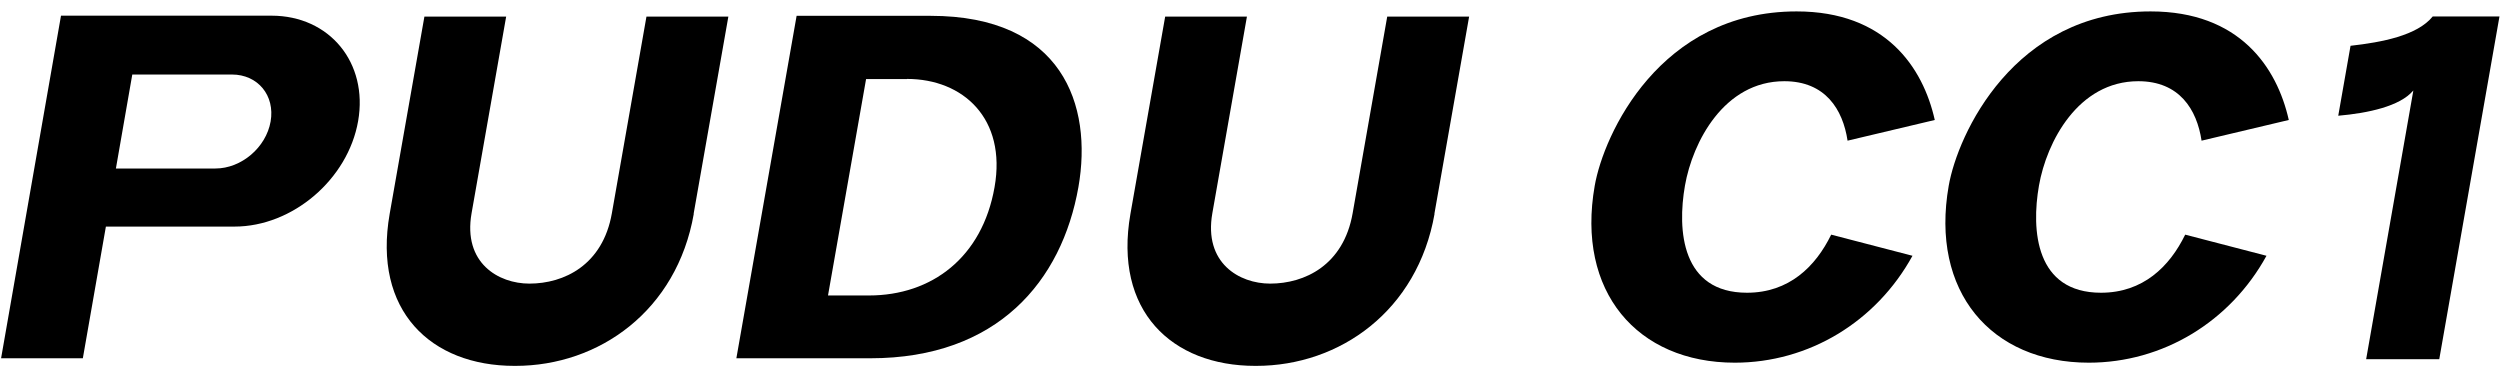
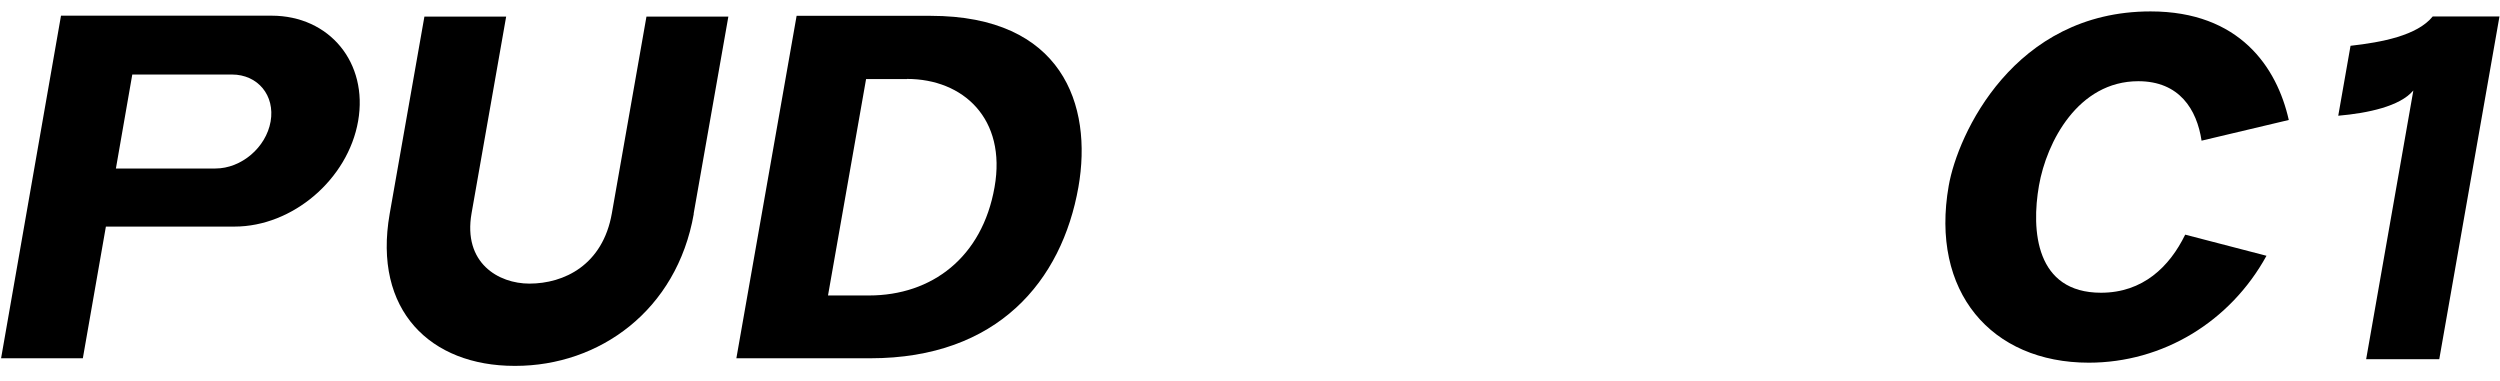
<svg xmlns="http://www.w3.org/2000/svg" width="440" height="67" viewBox="0 0 440 67" fill="none">
  <path d="M0.191 63.056H14.58L18.637 39.879H41.275C51.498 39.879 61.242 31.556 63.031 21.305C64.819 11.055 58.012 2.759 47.788 2.759H10.736L0.191 63.056ZM40.821 13.116C45.386 13.116 48.429 16.809 47.628 21.386C46.827 25.962 42.476 29.656 37.911 29.656H20.399L23.282 13.116H40.821Z" fill="black" />
  <path d="M129.605 63.056H153.177C175.6 63.056 186.892 49.434 189.802 32.921C192.338 18.442 186.946 2.786 163.775 2.786H140.203L129.605 63.029V63.056ZM159.637 13.892C169.514 13.892 177.175 20.877 175.04 32.947C172.878 45.285 164.015 52.003 152.937 52.003H145.729L152.429 13.919H159.637V13.892Z" fill="black" />
  <path d="M122.079 37.631L128.192 2.919H113.777L107.691 37.524C106.089 46.677 99.255 49.915 93.169 49.915C87.75 49.915 81.45 46.302 82.998 37.524L89.085 2.919H74.696L68.583 37.631C65.593 54.679 75.817 64.394 90.553 64.394H90.713C105.449 64.394 119.116 54.679 122.106 37.631H122.079Z" fill="black" />
-   <path d="M252.454 37.631L258.567 2.919H244.152L238.066 37.524C236.464 46.677 229.63 49.915 223.544 49.915C218.125 49.915 211.825 46.302 213.373 37.524L219.46 2.919H205.071L198.958 37.631C195.968 54.679 206.192 64.394 220.928 64.394H221.088C235.824 64.394 249.491 54.679 252.481 37.631H252.454Z" fill="black" />
-   <path d="M305.311 63.832C318.365 63.832 330.217 56.633 336.597 45.017L322.289 41.297C319.539 46.944 314.841 51.521 307.473 51.521C295.968 51.521 295.167 40.575 296.555 32.653C297.89 25.025 303.416 14.293 314.04 14.293C321.274 14.293 324.344 19.271 325.172 24.758L340.521 21.118C338.439 11.831 331.845 2.009 316.202 2.009C292.097 2.009 282.247 23.687 280.672 32.68C277.388 51.307 288.119 63.832 305.338 63.832H305.311Z" fill="black" />
-   <path d="M367.616 63.832C380.669 63.832 392.522 56.633 398.902 45.017L384.593 41.297C381.844 46.944 377.146 51.521 369.778 51.521C358.272 51.521 357.472 40.575 358.86 32.653C360.194 25.025 365.72 14.293 376.345 14.293C383.579 14.293 386.649 19.271 387.476 24.758L402.826 21.118C400.744 11.831 394.15 2.009 378.507 2.009C354.402 2.009 344.551 23.687 342.976 32.68C339.693 51.307 350.424 63.832 367.642 63.832H367.616Z" fill="black" />
+   <path d="M367.616 63.832C380.669 63.832 392.522 56.633 398.902 45.017L384.593 41.297C381.844 46.944 377.146 51.521 369.778 51.521C358.272 51.521 357.472 40.575 358.86 32.653C360.194 25.025 365.72 14.293 376.345 14.293C383.579 14.293 386.649 19.271 387.476 24.758L402.826 21.118C400.744 11.831 394.15 2.009 378.507 2.009C354.402 2.009 344.551 23.687 342.976 32.68C339.693 51.307 350.424 63.832 367.642 63.832Z" fill="black" />
  <path d="M424.745 15.953L416.443 63.216H429.31L439.908 2.893H428.162C425.439 6.265 419.193 7.442 413.694 8.058L411.531 20.369C416.763 19.914 422.396 18.709 424.718 15.953H424.745Z" fill="black" />
</svg>